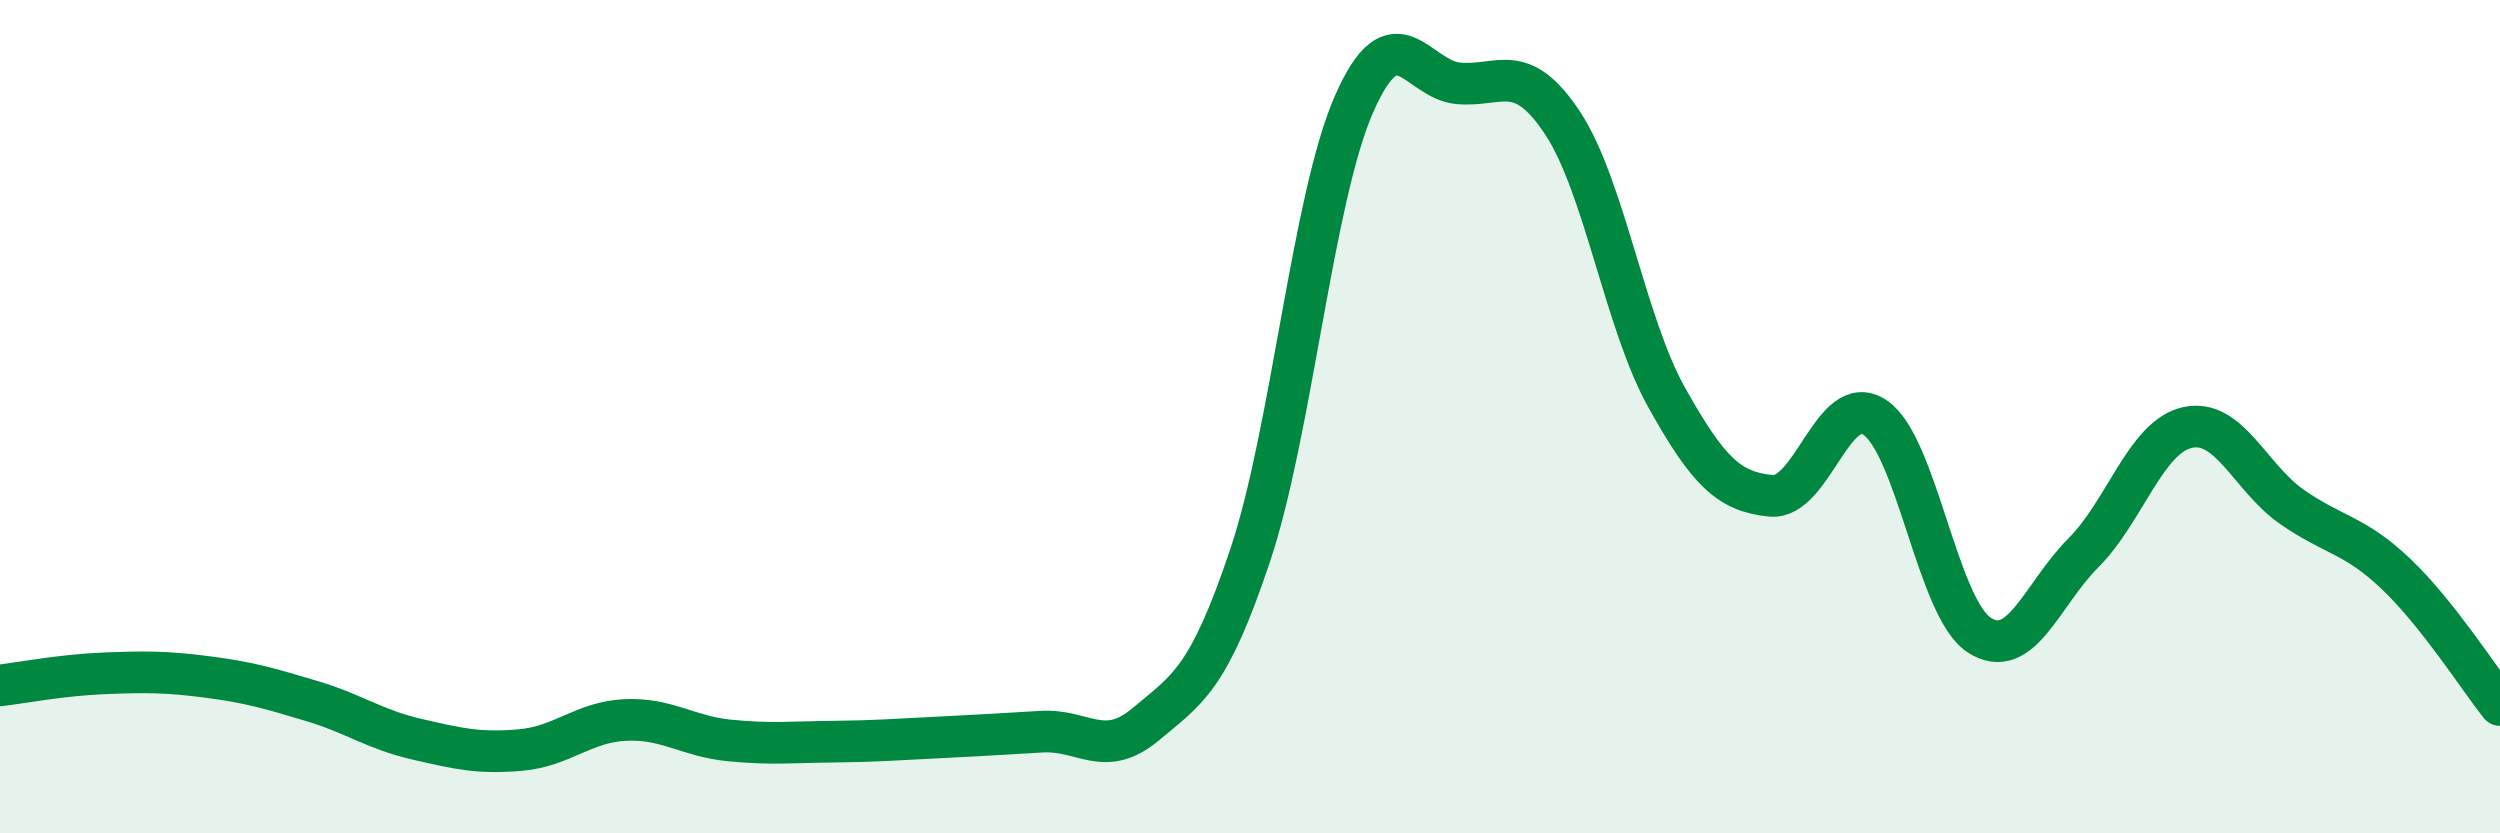
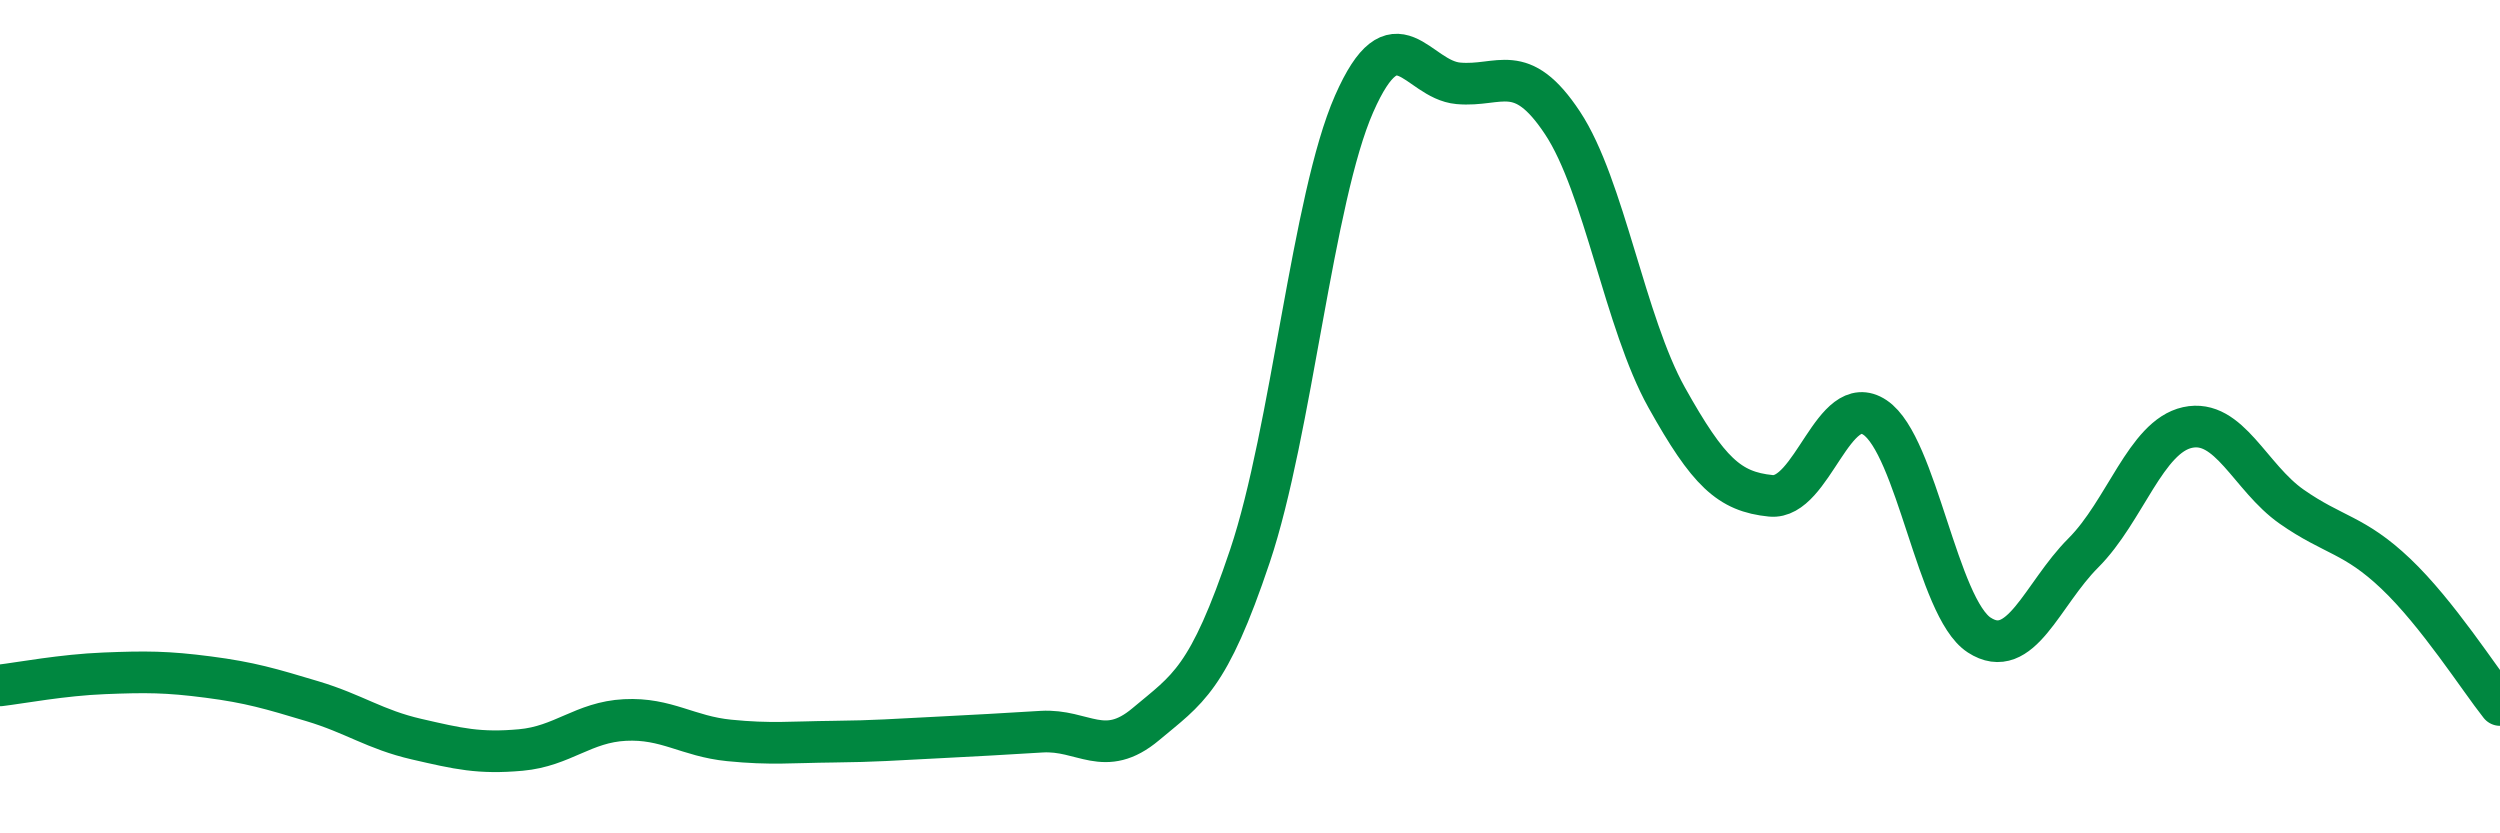
<svg xmlns="http://www.w3.org/2000/svg" width="60" height="20" viewBox="0 0 60 20">
-   <path d="M 0,16.45 C 0.5,16.39 1.5,16.2 2.5,16.16 C 3.5,16.12 4,16.12 5,16.25 C 6,16.38 6.5,16.53 7.5,16.83 C 8.5,17.13 9,17.51 10,17.74 C 11,17.97 11.5,18.09 12.5,18 C 13.5,17.91 14,17.33 15,17.28 C 16,17.23 16.5,17.67 17.5,17.77 C 18.5,17.87 19,17.81 20,17.8 C 21,17.79 21.5,17.75 22.5,17.7 C 23.5,17.65 24,17.62 25,17.56 C 26,17.5 26.5,18.22 27.5,17.38 C 28.5,16.54 29,16.32 30,13.34 C 31,10.36 31.5,4.76 32.5,2.49 C 33.5,0.22 34,1.91 35,2 C 36,2.09 36.5,1.44 37.5,2.95 C 38.5,4.46 39,7.75 40,9.54 C 41,11.33 41.5,11.8 42.5,11.9 C 43.5,12 44,9.35 45,10.02 C 46,10.69 46.5,14.59 47.5,15.24 C 48.5,15.89 49,14.27 50,13.27 C 51,12.27 51.5,10.48 52.5,10.26 C 53.5,10.04 54,11.46 55,12.16 C 56,12.86 56.5,12.82 57.5,13.77 C 58.5,14.72 59.5,16.29 60,16.92L60 20L0 20Z" fill="#008740" opacity="0.1" stroke-linecap="round" stroke-linejoin="round" />
  <path d="M 0,16.45 C 0.5,16.39 1.5,16.2 2.5,16.16 C 3.5,16.12 4,16.12 5,16.25 C 6,16.38 6.5,16.53 7.5,16.83 C 8.5,17.13 9,17.51 10,17.74 C 11,17.97 11.5,18.09 12.5,18 C 13.5,17.91 14,17.33 15,17.28 C 16,17.23 16.5,17.67 17.5,17.77 C 18.5,17.87 19,17.81 20,17.8 C 21,17.79 21.5,17.75 22.5,17.7 C 23.5,17.65 24,17.62 25,17.56 C 26,17.5 26.5,18.22 27.5,17.38 C 28.5,16.54 29,16.32 30,13.34 C 31,10.36 31.5,4.76 32.5,2.49 C 33.5,0.22 34,1.91 35,2 C 36,2.09 36.5,1.44 37.5,2.95 C 38.5,4.46 39,7.75 40,9.54 C 41,11.33 41.5,11.8 42.5,11.9 C 43.5,12 44,9.35 45,10.02 C 46,10.69 46.5,14.59 47.5,15.24 C 48.5,15.89 49,14.27 50,13.27 C 51,12.27 51.5,10.48 52.5,10.26 C 53.5,10.04 54,11.46 55,12.16 C 56,12.86 56.5,12.82 57.5,13.77 C 58.5,14.72 59.5,16.29 60,16.92" stroke="#008740" stroke-width="1" fill="none" stroke-linecap="round" stroke-linejoin="round" />
</svg>